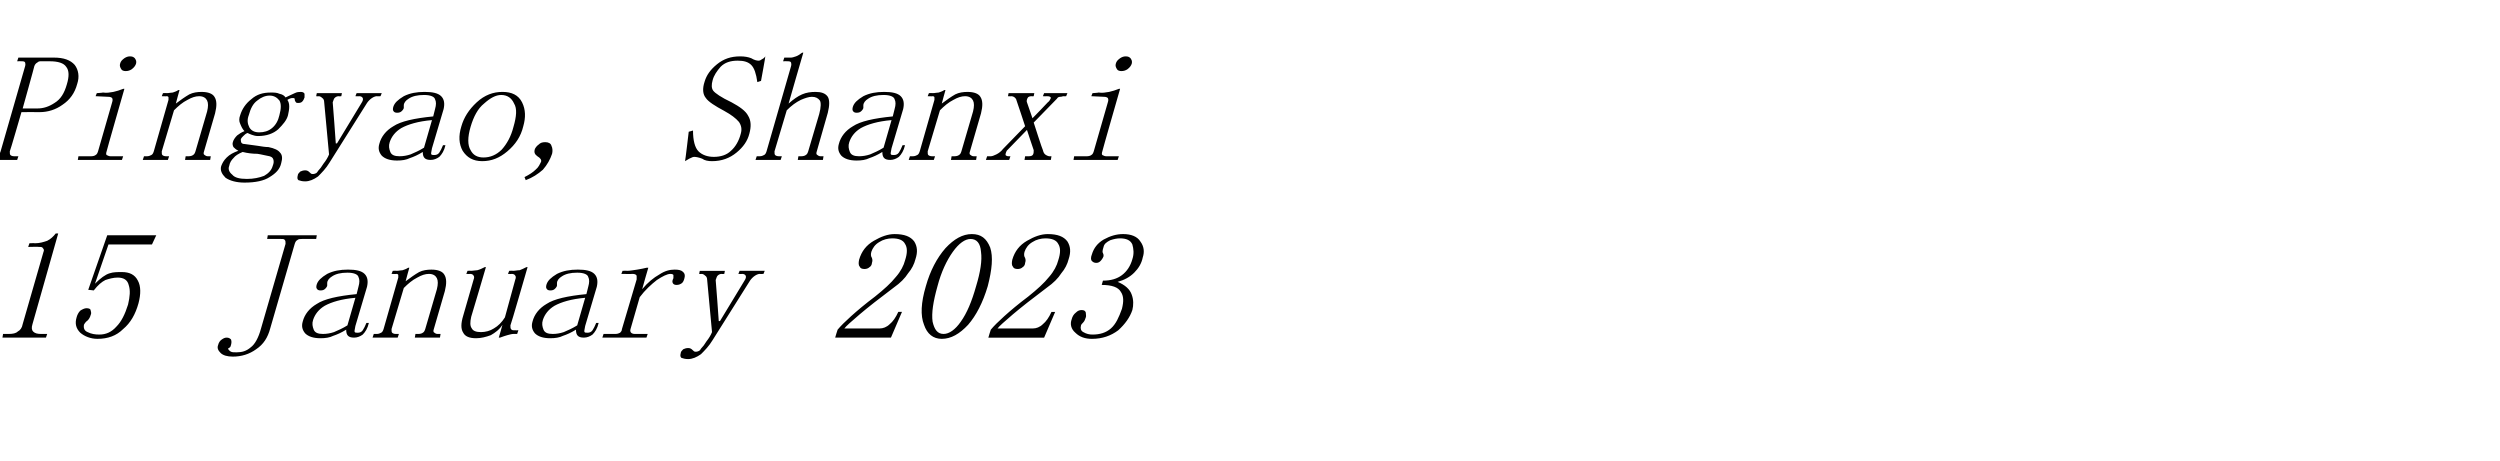
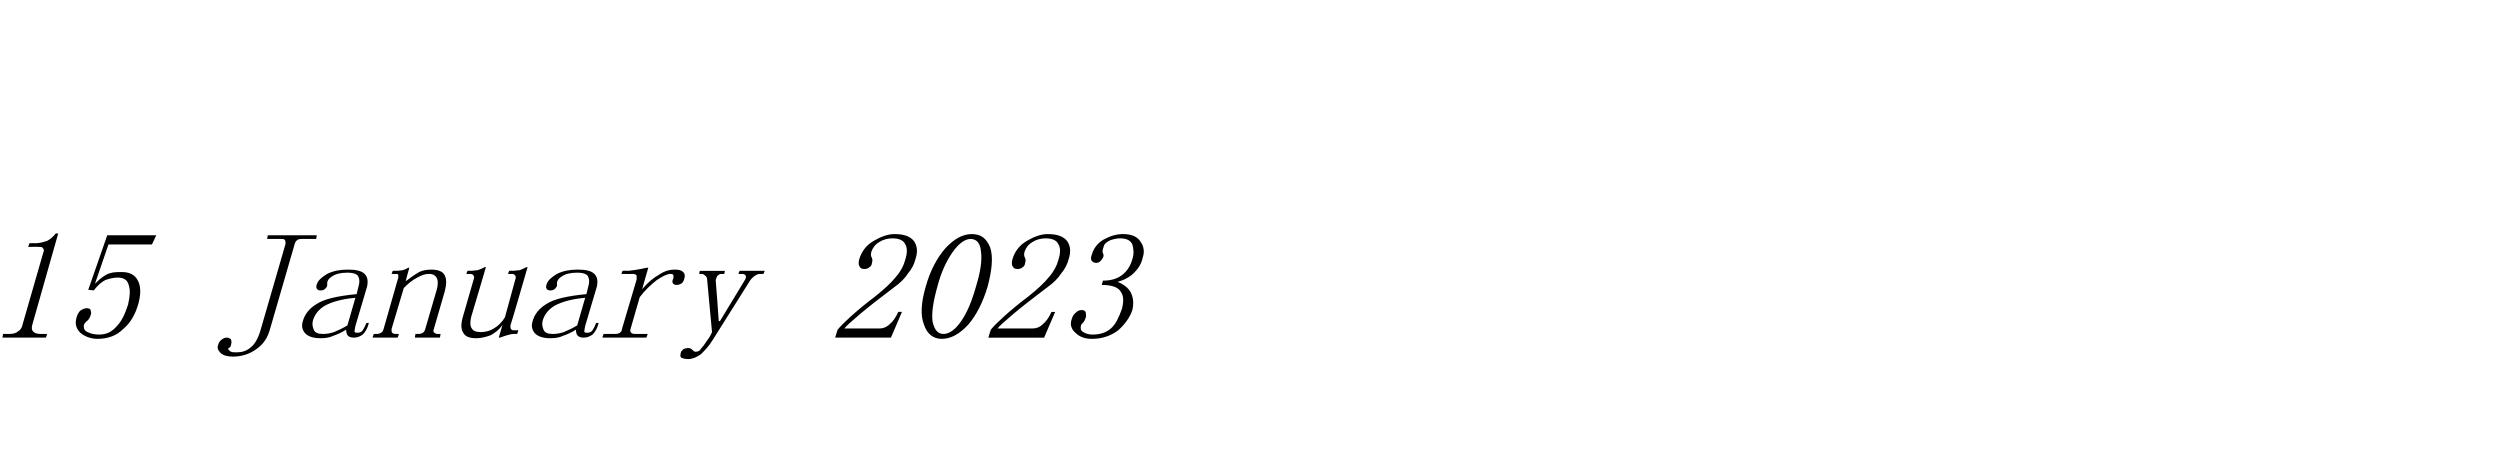
<svg xmlns="http://www.w3.org/2000/svg" version="1.1" width="408px" height="75.2px" viewBox="0 -5 408 75.2" style="top:-5px">
  <desc>Pingyao, Shanxi 15 January 2023</desc>
  <defs />
  <g id="Polygon139410">
    <path d="m9.5 33.1L5.3 47.9c-.2.6-.1 1 .1 1.2c.3.3.7.4 1.3.4h1l-.2.6H.4l.1-.6s.91.01.9 0c.7 0 1.2-.1 1.5-.4c.4-.2.7-.6.8-1.2l3.4-11.8c.1-.2.1-.4-.1-.6c-.1-.2-.3-.2-.6-.2c-.02-.05-1.8 0-1.8 0l.2-.6s.87-.04.9 0c.8 0 1.4-.2 2-.4c.6-.3 1-.7 1.4-1.2h.4zm10.4 6.3c1.2 0 2.1.4 2.6 1.4c.5.9.5 2.2.1 3.7c-.5 1.8-1.3 3.2-2.5 4.2c-1.1 1.1-2.5 1.6-4.2 1.6c-1.1 0-2.1-.4-2.8-1c-.7-.7-.9-1.5-.6-2.5c.1-.4.3-.8.6-1.1c.3-.2.7-.4 1-.4c.4 0 .7.1.7.4c.1.3.1.5 0 .7c-.1.4-.3.7-.5.9c-.3.2-.5.5-.6.7c-.1.6.1 1 .6 1.2c.6.3 1.2.4 1.9.4c1.1 0 2-.4 2.8-1.3c.8-.8 1.4-2 1.9-3.6c.3-1.3.4-2.3.1-3.2c-.2-.8-.8-1.2-1.8-1.2c-.7 0-1.4.2-2 .4c-.6.3-1.2.8-1.9 1.7c-.02-.02-.9-.1-.9-.1l3.1-8.9h8l-.7 1.5h-7.1l-2.2 6.4c.9-.9 1.7-1.5 2.4-1.7c.6-.2 1.3-.2 2-.2zm26.7-4.6c0-.3 0-.5-.1-.6c-.1-.2-.3-.2-.6-.2c.01-.02-2.3 0-2.3 0l.1-.6h8l-.1.6s-2.37-.02-2.4 0c-.2 0-.5 0-.7.2c-.2.1-.3.3-.4.6l-4 13.8c-.4 1.5-1.1 2.6-2.3 3.4c-1.1.8-2.4 1.2-3.8 1.2c-.9 0-1.6-.2-2-.6c-.4-.4-.6-.8-.4-1.3c.1-.4.3-.7.6-.9c.3-.2.5-.3.8-.3c.3 0 .5.1.7.3c.1.3.1.5 0 .9c0 .1-.1.2-.1.3c-.1.1-.2.2-.4.3c.1.2.3.4.5.5c.2.1.5.1.9.1c.9 0 1.6-.2 2.3-.8c.7-.5 1.3-1.6 1.7-3.1l4-13.8zm5.7 15.4c-1.2 0-2-.3-2.5-.8c-.5-.6-.6-1.2-.4-1.9c.3-1.2 1.1-2.2 2.3-2.9c1.2-.8 3.4-1.3 6.5-1.6l.3-1.2c.2-.7.2-1.2 0-1.6c-.1-.4-.7-.7-1.8-.7c-1.1 0-1.9.2-2.5.6c-.5.3-.8.7-.8 1.1v.4c0 .1-.1.3-.3.5c-.2.2-.4.3-.8.3c-.3 0-.5-.1-.6-.3c-.1-.1-.1-.4 0-.7c.2-.6.7-1.1 1.7-1.7c1-.5 2.1-.7 3.4-.7c1.3 0 2.2.2 2.7.7c.5.5.6 1.2.4 2.1L58 48.2c-.1.6-.2.9-.1 1c.1.1.2.1.5.1c.3 0 .6-.1.8-.4c.2-.3.4-.7.6-1.2h.4c-.2.9-.6 1.5-1 1.9c-.4.3-.9.5-1.4.5c-.5 0-.8-.1-1-.3c-.2-.2-.3-.5-.3-1c-.8.5-1.5.8-2.1 1c-.6.3-1.3.4-2.1.4zm-1.2-3c-.2.6-.1 1.1.1 1.6c.2.5.7.7 1.5.7c.6 0 1.2-.1 1.8-.3c.7-.3 1.4-.6 2.2-1.1l1.3-4.5c-2.3.2-3.9.7-5 1.3c-1 .6-1.6 1.4-1.9 2.3zm9.7 2.9l.2-.6h.5c.3 0 .5-.1.7-.2c.2-.1.3-.3.4-.6l2.4-8.4v-.4c0-.1-.1-.2-.3-.2c-.04.04-.8 0-.8 0l.2-.5s.63-.04.6 0c.4 0 .7-.1 1-.1c.3-.1.6-.2.9-.4c.03-.03.2 0 .2 0c0 0-.62 2.21-.6 2.2c.8-.6 1.5-1.1 2.2-1.5c.6-.3 1.3-.4 2-.4c1.1 0 1.8.3 2.1.8c.4.6.4 1.5.1 2.7l-1.8 6.2c-.1.3-.1.5.1.6c.1.1.3.2.5.2h.5l-.1.6h-4.1l.1-.6h.5c.3 0 .6-.1.7-.2c.2-.1.3-.3.4-.6l1.9-6.5c.2-.8.2-1.4 0-1.8c-.2-.4-.6-.7-1.3-.7c-.6 0-1.2.2-1.9.6c-.8.4-1.5 1-2.2 1.7l-2 6.7c0 .3 0 .5.1.6c.1.1.3.2.6.2h.5l-.2.6h-4.1zm17.7-.9c.7 0 1.5-.2 2.1-.6c.7-.4 1.3-1 1.8-1.8l1.7-6.2c.1-.2.1-.5 0-.6c-.1-.2-.3-.3-.6-.3c.01.04-.6 0-.6 0l.2-.5s.58-.04.6 0c.4 0 .7-.1 1.1-.1c.3-.1.7-.3 1.1-.5c0-.03.2 0 .2 0c0 0-2.75 9.54-2.8 9.5c0 .3 0 .5.1.6c.1.2.3.2.6.2c0 .02.6 0 .6 0l-.2.6h-.6c-.3 0-.6.1-1 .2c-.3.1-.7.2-1.2.4h-.2s.61-2.06.6-2.1c-.5.8-1.2 1.3-1.9 1.7c-.8.3-1.6.5-2.4.5c-1.1 0-1.8-.3-2.1-.9c-.4-.6-.4-1.5 0-2.8l1.7-5.9c.1-.2.1-.5 0-.6c-.1-.2-.3-.3-.6-.3c-.02.04-.6 0-.6 0l.2-.5s.54-.04.5 0c.4 0 .8-.1 1.1-.1c.4-.1.8-.3 1.2-.5c-.04-.03.2 0 .2 0c0 0-2.37 8.08-2.4 8.1c-.2.9-.2 1.5.1 1.9c.2.4.7.6 1.5.6zm11.3 1c-1.2 0-2-.3-2.5-.8c-.5-.6-.6-1.2-.4-1.9c.3-1.2 1.1-2.2 2.3-2.9c1.2-.8 3.4-1.3 6.5-1.6l.3-1.2c.2-.7.2-1.2 0-1.6c-.1-.4-.7-.7-1.8-.7c-1.1 0-1.9.2-2.5.6c-.5.3-.8.7-.8 1.1v.4c0 .1-.1.3-.3.5c-.2.2-.4.3-.8.3c-.3 0-.5-.1-.6-.3c-.1-.1-.1-.4 0-.7c.2-.6.7-1.1 1.7-1.7c1-.5 2.1-.7 3.4-.7c1.3 0 2.2.2 2.7.7c.5.5.6 1.2.4 2.1l-1.9 6.4c-.1.6-.2.9-.1 1c.1.1.2.1.5.1c.3 0 .6-.1.8-.4c.2-.3.4-.7.6-1.2h.4c-.2.9-.6 1.5-1 1.9c-.4.3-.9.5-1.4.5c-.5 0-.8-.1-1-.3c-.2-.2-.3-.5-.3-1c-.8.5-1.5.8-2.1 1c-.6.3-1.3.4-2.1.4zm-1.2-3c-.2.6-.1 1.1.1 1.6c.2.5.7.7 1.5.7c.6 0 1.2-.1 1.8-.3c.7-.3 1.4-.6 2.2-1.1l1.3-4.5c-2.3.2-3.9.7-5 1.3c-1 .6-1.6 1.4-1.9 2.3zm16.2-5c.9-1.1 1.9-1.9 2.8-2.4c.9-.6 1.7-.8 2.5-.8c.7 0 1.1.1 1.4.4c.3.3.3.6.2 1c-.1.4-.2.6-.4.8c-.3.2-.5.3-.9.3c-.3 0-.5-.1-.6-.3c-.1-.2-.1-.4.1-.8v-.5c0-.1-.2-.2-.5-.2c-.5 0-1.3.4-2.2 1c-.9.7-1.9 1.6-2.8 2.8l-1.5 5.2c-.1.3 0 .5.1.6c.1.1.3.2.6.2h2.1l-.2.6h-7.2l.2-.6h1.9c.4 0 .6-.1.8-.2c.1-.1.3-.3.3-.6l2.4-8.1v-.6c-.1-.2-.3-.3-.7-.3c.04.04-1.8 0-1.8 0l.2-.5s.73-.04.7 0c.5 0 1-.1 1.7-.2c.6-.1 1.1-.2 1.5-.3c0-.03.3 0 .3 0c0 0-1.02 3.48-1 3.5zm12.5 5.2h.2l4-6.6c.2-.3.3-.6.2-.8c-.1-.2-.3-.3-.6-.3c.01.04-.6 0-.6 0l.2-.5h4.1l-.2.5s-.56.04-.6 0c-.2 0-.5.1-.8.3c-.3.2-.6.5-.8.8l-6.1 9.7c-.6 1-1.3 1.7-1.9 2.3c-.7.5-1.4.8-2.1.8c-.5 0-.8-.1-1.1-.2c-.2-.2-.2-.4-.1-.8c0-.2.2-.4.4-.6c.2-.1.5-.2.8-.2c.3 0 .5.1.7.3c.2.2.3.3.5.3c.2 0 .3 0 .5-.1c.1 0 .3-.2.4-.4c.3-.3.6-.7.9-1.2c.4-.5.7-1 .9-1.5l-.8-8.6c0-.2-.1-.5-.3-.6c-.2-.2-.4-.3-.6-.3c-.03.04-.4 0-.4 0l.1-.5h4.1l-.1.5s-.41.04-.4 0c-.3 0-.5.1-.7.3c-.1.1-.2.4-.3.7c.03.02.5 6.7.5 6.7zm30.4-9.9c.4-1.2.4-2.1 0-2.7c-.3-.6-1-.9-2.1-.9c-.7 0-1.5.2-2.1.6c-.7.4-1.1 1-1.3 1.6c-.1.4-.1.7.1 1c.1.3.1.5 0 .8c0 .3-.2.6-.4.7c-.2.2-.5.3-.8.3c-.4 0-.7-.1-.8-.4c-.2-.2-.2-.6-.1-1.1c.4-1.4 1.2-2.4 2.4-3.1c1.2-.7 2.3-1.1 3.4-1.1c1.6 0 2.6.4 3.2 1.2c.5.8.6 1.7.2 2.9c-.2.8-.6 1.6-1.2 2.3c-.5.8-1.3 1.6-2.3 2.3c-2.4 1.8-4.3 3.3-5.6 4.4c-1.4 1.2-2.2 1.9-2.5 2.3h5.8c.5 0 1.1-.2 1.6-.7c.5-.4 1-1.1 1.4-2h.6l-1.8 4.2h-9.1s.37-1.28.4-1.3c.5-.6 1.2-1.3 2.2-2.2c1-.9 2.3-2 3.9-3.2c1.5-1.2 2.6-2.2 3.4-3.2c.8-.9 1.3-1.9 1.5-2.7zm10.7-3.5c-.9 0-1.9.7-2.9 2.1c-1 1.4-1.9 3.3-2.5 5.6c-.7 2.5-1 4.4-.8 5.8c.3 1.3.8 2 1.8 2c.9 0 1.9-.7 2.8-2c1-1.4 1.8-3.3 2.5-5.8c.7-2.3 1-4.2.8-5.6c-.1-1.4-.7-2.1-1.7-2.1zm-4.7 16.3c-1.4 0-2.4-.8-2.9-2.3c-.6-1.5-.5-3.6.3-6.3c.7-2.5 1.8-4.6 3.2-6.2c1.4-1.5 2.8-2.3 4.3-2.3c1.5 0 2.4.7 3 2.2c.5 1.5.3 3.6-.4 6.3c-.8 2.7-1.9 4.8-3.2 6.3c-1.4 1.5-2.8 2.3-4.3 2.3zm19-12.8c.4-1.2.4-2.1 0-2.7c-.3-.6-1-.9-2.1-.9c-.7 0-1.5.2-2.1.6c-.7.4-1.1 1-1.3 1.6c-.1.4-.1.7.1 1c.1.3.1.5 0 .8c0 .3-.2.6-.4.7c-.2.2-.5.3-.8.3c-.4 0-.7-.1-.8-.4c-.2-.2-.2-.6-.1-1.1c.4-1.4 1.2-2.4 2.4-3.1c1.2-.7 2.3-1.1 3.4-1.1c1.6 0 2.6.4 3.2 1.2c.5.8.6 1.7.2 2.9c-.2.8-.6 1.6-1.2 2.3c-.5.8-1.3 1.6-2.3 2.3c-2.4 1.8-4.3 3.3-5.6 4.4c-1.4 1.2-2.2 1.9-2.5 2.3h5.8c.5 0 1.1-.2 1.6-.7c.5-.4 1-1.1 1.4-2h.6l-1.8 4.2h-9.1s.37-1.28.4-1.3c.5-.6 1.2-1.3 2.2-2.2c1-.9 2.3-2 3.9-3.2c1.5-1.2 2.6-2.2 3.4-3.2c.8-.9 1.3-1.9 1.5-2.7zm12.1 8.1c-.4 1.2-1.2 2.3-2.3 3.3c-1.2.9-2.6 1.4-4.3 1.4c-1.1 0-2-.3-2.7-1c-.7-.6-.9-1.4-.6-2.2c.1-.4.3-.8.7-1.1c.3-.3.6-.4.9-.4c.4 0 .6.1.7.4c0 .3.1.6 0 .8c-.1.3-.2.6-.4.8c-.2.2-.4.4-.4.6c-.1.4 0 .8.4 1c.5.3 1 .4 1.5.4c1.2 0 2.2-.3 3-1c.8-.7 1.3-1.8 1.8-3.2c.3-1.2.3-2.1-.2-2.8c-.4-.7-1.4-1.1-3.1-1.1l.2-.7c1.3 0 2.3-.3 3.1-.9c.8-.6 1.4-1.5 1.7-2.6c.3-.9.2-1.7 0-2.4c-.3-.7-1-1-2-1c-.5 0-1 .1-1.6.3c-.6.3-1 .6-1.1 1.1c-.2.6-.2.9-.1 1c.1.2.1.3.1.5c-.1.3-.3.6-.5.8c-.2.2-.4.3-.7.3c-.3 0-.5-.1-.7-.3c-.2-.2-.2-.6 0-1.1c.3-1 .9-1.8 1.9-2.4c1.1-.6 2.1-.9 3.2-.9c1.3 0 2.3.4 2.8 1.2c.6.8.7 1.7.4 2.6c-.2 1-.7 1.8-1.4 2.5c-.7.7-1.6 1.2-2.7 1.5c1.2.5 2 1.2 2.3 2.1c.3.8.3 1.7.1 2.5z" stroke="none" fill="#000" />
  </g>
  <g id="Polygon139409">
-     <path d="m3.5 13.3s-1.86 6.43-1.9 6.4c0 .3 0 .5.1.6c.1.1.3.2.6.2h.7l-.2.6h-4.7l.2-.6h.7c.3 0 .5-.1.7-.2c.2-.1.3-.3.4-.6l4-13.9c.1-.3 0-.5 0-.6C4 5 3.8 5 3.4 5c.03-.02-.6 0-.6 0l.2-.6h5.8c1.6 0 2.7.4 3.4 1.2c.6.8.8 1.9.4 3.1c-.4 1.5-1.2 2.6-2.4 3.4c-1.1.8-2.4 1.2-3.7 1.2c.01-.02-3 0-3 0zm2.6-.6c1 0 1.9-.3 2.8-.9c1-.6 1.6-1.6 2-3c.4-1.3.4-2.3-.1-2.9c-.4-.6-1.3-.9-2.7-.9H6.7c-.2 0-.4 0-.6.2c-.2.1-.4.3-.5.6c.04-.04-1.9 6.9-1.9 6.9h2.4zm12.2-1c.1-.3.1-.5 0-.7c-.1-.1-.3-.2-.6-.2l-2.1-.1l.2-.5s.99-.06 1-.1c.6.1 1.1 0 1.7-.1c.5-.1 1.1-.3 1.6-.5c.01-.03.2 0 .2 0c0 0-2.94 10.23-2.9 10.2c-.1.3-.1.5 0 .6c.2.1.4.2.6.2h2.1l-.2.6h-7.2l.1-.6h2.1c.3 0 .6-.1.7-.2c.2-.1.3-.3.4-.6l2.3-8zm2.9-7.5c.4 0 .6.1.8.3c.2.3.3.5.2.9c-.1.3-.3.6-.7.9c-.3.2-.6.3-1 .3c-.3 0-.6-.1-.7-.3c-.2-.3-.3-.6-.2-.9c.1-.4.3-.6.7-.9c.3-.2.6-.3.9-.3zm2.1 16.9l.2-.6h.5c.3 0 .5-.1.7-.2c.2-.1.3-.3.4-.6l2.4-8.4v-.4c0-.1-.1-.2-.3-.2c-.04.04-.8 0-.8 0l.2-.5s.63-.04.6 0c.4 0 .7-.1 1-.1c.3-.1.6-.2.9-.4c.03-.03.2 0 .2 0c0 0-.62 2.21-.6 2.2c.8-.6 1.5-1.1 2.2-1.5c.6-.3 1.3-.4 2-.4c1.1 0 1.8.3 2.1.8c.4.6.4 1.5.1 2.7l-1.8 6.2c-.1.3-.1.5.1.6c.1.1.3.2.5.2h.5l-.1.6h-4.1l.1-.6h.5c.3 0 .6-.1.7-.2c.2-.1.3-.3.4-.6l1.9-6.5c.2-.8.2-1.4 0-1.8c-.2-.4-.6-.7-1.3-.7c-.6 0-1.2.2-1.9.6c-.8.4-1.5 1-2.2 1.7l-2 6.7c0 .3 0 .5.1.6c.1.1.3.2.6.2h.5l-.2.6h-4.1zm17.3-7.3c-.3.8-.2 1.4.1 2c.3.5.8.8 1.6.8c.8 0 1.5-.2 2.1-.7c.6-.5 1-1.2 1.2-2.1c.3-1.1.3-1.9 0-2.4c-.4-.5-.9-.8-1.6-.8c-.7 0-1.4.3-2 .8c-.7.5-1.1 1.3-1.4 2.4zm3.2 5.2c1 .2 1.6.5 1.9.9c.4.4.4 1 .2 1.7c-.2 1-.9 1.7-1.9 2.3c-.9.6-2.3.9-4.1.9c-1.3 0-2.4-.3-3.1-.8c-.6-.6-.9-1.2-.7-1.9c.2-.5.4-.9.9-1.4c.5-.5 1.1-.8 1.9-1.1c-.4-.2-.6-.4-.8-.6c-.1-.2-.2-.5-.1-.8c.1-.4.4-.8.7-1.1c.4-.3.7-.5 1.2-.7c-.3-.3-.5-.7-.7-1.2c-.2-.4-.2-.9 0-1.4c.3-1 .9-1.9 1.8-2.6c.9-.8 1.9-1.1 3.2-1.1c.5 0 1 0 1.4.2c.5.1.8.3 1 .6c.6-.3 1.1-.5 1.5-.7c.4-.2.7-.2 1-.2c.3 0 .5.1.6.3v.6c-.1.3-.2.5-.4.7c-.1.1-.3.2-.6.2c-.2 0-.3 0-.4-.1c-.1-.1-.2-.3-.2-.5c0-.2-.1-.2-.4-.2c-.2 0-.5.1-.8.3c.2.3.3.6.3 1.1c0 .5-.1.9-.2 1.4c-.2.8-.8 1.5-1.6 2.3c-.8.7-1.9 1.1-3.3 1.1c-.4 0-.7-.1-1-.2c-.3-.1-.5-.2-.7-.3c-.3.1-.5.3-.7.5c-.2.2-.3.3-.4.5c0 .2 0 .4.1.6c.1.1.2.2.5.2l2.2.3c.6.1 1.2.2 1.7.2zM42 20.1c-.8 0-1.6-.1-2.4-.3c-.7.3-1.2.6-1.5 1c-.3.3-.6.7-.7 1.3c-.2.5 0 1 .5 1.4c.4.5 1.2.7 2.4.7c1.1 0 2-.2 2.8-.5c.7-.4 1.2-.9 1.4-1.6c.2-.5.2-.8.1-1.1c-.1-.3-.3-.4-.6-.5c-.6-.1-1.3-.3-2-.4zm12.8-1.7h.2l4-6.6c.2-.3.3-.6.2-.8c-.1-.2-.3-.3-.6-.3c.01.04-.6 0-.6 0l.2-.5h4.1l-.2.5s-.56.04-.6 0c-.2 0-.5.1-.8.3c-.3.2-.6.5-.8.8l-6.1 9.7c-.6 1-1.3 1.7-1.9 2.3c-.7.5-1.4.8-2.1.8c-.5 0-.8-.1-1.1-.2c-.2-.2-.2-.4-.1-.8c0-.2.2-.4.4-.6c.2-.1.5-.2.8-.2c.3 0 .5.1.7.3c.2.2.3.3.5.3c.2 0 .3 0 .5-.1c.1 0 .3-.2.4-.4c.3-.3.6-.7.9-1.2c.4-.5.7-1 .9-1.5l-.8-8.6c0-.2-.1-.5-.3-.6c-.2-.2-.4-.3-.6-.3c-.03.04-.4 0-.4 0l.1-.5h4.1l-.1.5s-.41.04-.4 0c-.3 0-.5.1-.7.3c-.1.1-.2.4-.3.7c.03.02.5 6.7.5 6.7zm10 2.8c-1.2 0-2-.3-2.5-.8c-.5-.6-.6-1.2-.4-1.9c.3-1.2 1.1-2.2 2.3-2.9c1.2-.8 3.4-1.3 6.5-1.6l.3-1.2c.2-.7.2-1.2 0-1.6c-.1-.4-.7-.7-1.8-.7c-1.1 0-1.9.2-2.5.6c-.5.3-.8.7-.8 1.1v.4c0 .1-.1.3-.3.5c-.2.2-.4.3-.8.3c-.3 0-.5-.1-.6-.3c-.1-.1-.1-.4 0-.7c.2-.6.7-1.1 1.7-1.7c1-.5 2.1-.7 3.4-.7c1.3 0 2.2.2 2.7.7c.5.5.6 1.2.4 2.1l-1.9 6.4c-.1.6-.2.9-.1 1c.1.1.2.1.5.1c.3 0 .6-.1.8-.4c.2-.3.4-.7.6-1.2h.4c-.2.9-.6 1.5-1 1.9c-.4.3-.9.5-1.4.5c-.5 0-.8-.1-1-.3c-.2-.2-.3-.5-.3-1c-.8.5-1.5.8-2.1 1c-.6.3-1.3.4-2.1.4zm-1.2-3c-.2.6-.1 1.1.1 1.6c.2.5.7.7 1.5.7c.6 0 1.2-.1 1.8-.3c.7-.3 1.4-.6 2.2-1.1l1.3-4.5c-2.3.2-3.9.7-5 1.3c-1 .6-1.6 1.4-1.9 2.3zm21.8-2.6c-.4 1.7-1.3 3-2.6 4.1c-1.3 1.1-2.6 1.6-4.1 1.6c-1.5 0-2.5-.6-3.2-1.7c-.6-1.1-.7-2.4-.2-4c.4-1.4 1.2-2.7 2.5-3.9c1.3-1.2 2.7-1.7 4.2-1.7c1.5 0 2.6.5 3.2 1.7c.6 1.2.6 2.5.2 3.9zm-8.6.1c-.5 1.7-.5 3 0 3.8c.4.8 1.1 1.2 2.1 1.2c1.1 0 2.1-.4 3-1.3c.8-.9 1.5-2.1 1.9-3.7c.5-1.7.6-3 .1-3.8c-.4-.9-1.1-1.4-2.1-1.4c-.9 0-1.8.5-2.8 1.4c-1 .8-1.7 2.1-2.2 3.8zm10.9 4.8c-.4-.3-.6-.6-.4-1.2c.1-.2.3-.5.6-.7c.3-.3.6-.4 1.1-.4c.5 0 .9.2 1 .6c.2.4.2.9.1 1.3c-.3.9-.8 1.8-1.5 2.6c-.8.7-1.7 1.3-2.8 1.7l-.2-.5c.8-.4 1.4-.8 1.8-1.2c.5-.4.7-.9.9-1.3c.1-.3-.1-.6-.6-.9zm30.5-7.4c-1.5-.8-2.6-1.5-3-2.1c-.5-.6-.6-1.5-.2-2.7c.3-1 .9-1.9 2-2.8c1.1-.9 2.3-1.3 3.8-1.3c.7 0 1.3.1 1.8.3c.5.3.9.4 1.2.4c.2 0 .4-.1.5-.2c.2-.1.4-.2.6-.5c.04 0-.7 4-.7 4c0 0-.56.2-.6.2c-.2-1.4-.5-2.3-1-2.8c-.5-.5-1.2-.7-2.2-.7c-1.2 0-2.1.3-2.8 1c-.6.7-1.1 1.4-1.3 2.2c-.2.7-.2 1.3.1 1.7c.3.4 1.3 1.1 3 1.9c1.3.7 2.3 1.4 2.7 2.2c.5.8.5 1.8.2 2.9c-.3 1.2-1 2.2-2.1 3.1c-1.1.9-2.4 1.4-4 1.4c-.6 0-1.2-.1-1.6-.4c-.5-.2-1-.3-1.3-.3c-.2 0-.4.1-.6.2c-.3.1-.5.3-.9.5c.04-.01.6-4.8.6-4.8l.7-.2c0 1.6.3 2.8.9 3.4c.6.6 1.5.9 2.5.9c1.1 0 2.1-.3 2.8-1c.7-.6 1.3-1.6 1.6-2.8c.2-.7.1-1.3-.3-1.9c-.5-.6-1.3-1.2-2.4-1.8zm5.1 8l.2-.6h.5c.3 0 .5-.1.7-.2c.2-.1.3-.3.4-.6l4-13.9c.1-.3 0-.5 0-.6c-.1-.2-.3-.2-.7-.2c.03-.02-.6 0-.6 0l.2-.6s1.08-.01 1.1 0c.2 0 .5-.1.8-.2c.3-.1.6-.3 1-.6h.2s-2.42 8.31-2.4 8.3c.8-.7 1.5-1.2 2.2-1.5c.7-.3 1.4-.4 2.2-.4c.9 0 1.6.2 2 .8c.3.5.3 1.4 0 2.6l-1.8 6.3c-.1.3-.1.5.1.6c.1.1.3.2.5.2h.5l-.1.6h-4.1l.1-.6h.5c.3 0 .6-.1.7-.2c.2-.1.3-.3.4-.6l1.8-6.1c.3-1.1.3-1.9.1-2.2c-.3-.4-.7-.6-1.3-.6c-.5 0-1.1.2-1.8.5c-.8.4-1.5.9-2.3 1.7l-2 6.7c0 .3 0 .5.1.6c.1.1.3.2.6.2h.5l-.2.6h-4.1zm16.5.1c-1.2 0-2-.3-2.5-.8c-.5-.6-.6-1.2-.4-1.9c.3-1.2 1.1-2.2 2.3-2.9c1.2-.8 3.4-1.3 6.5-1.6l.3-1.2c.2-.7.2-1.2 0-1.6c-.1-.4-.7-.7-1.8-.7c-1.1 0-1.9.2-2.5.6c-.5.3-.8.7-.8 1.1v.4c0 .1-.1.3-.3.5c-.2.2-.4.3-.8.3c-.3 0-.5-.1-.6-.3c-.1-.1-.1-.4 0-.7c.2-.6.7-1.1 1.7-1.7c1-.5 2.1-.7 3.4-.7c1.3 0 2.2.2 2.7.7c.5.5.6 1.2.4 2.1l-1.9 6.4c-.1.6-.2.9-.1 1c.1.1.2.1.5.1c.3 0 .6-.1.8-.4c.2-.3.4-.7.6-1.2h.4c-.2.9-.6 1.5-1 1.9c-.4.3-.9.5-1.4.5c-.5 0-.8-.1-1-.3c-.2-.2-.3-.5-.3-1c-.8.5-1.5.8-2.1 1c-.6.3-1.3.4-2.1.4zm-1.2-3c-.2.6-.1 1.1.1 1.6c.2.5.7.7 1.5.7c.6 0 1.2-.1 1.8-.3c.7-.3 1.4-.6 2.2-1.1l1.3-4.5c-2.3.2-3.9.7-5 1.3c-1 .6-1.6 1.4-1.9 2.3zm9.7 2.9l.2-.6h.5c.3 0 .5-.1.7-.2c.2-.1.3-.3.4-.6l2.4-8.4v-.4c0-.1-.1-.2-.3-.2c-.04.04-.8 0-.8 0l.2-.5s.63-.04.6 0c.4 0 .7-.1 1-.1c.3-.1.6-.2.9-.4c.03-.03.2 0 .2 0c0 0-.62 2.21-.6 2.2c.8-.6 1.5-1.1 2.2-1.5c.6-.3 1.3-.4 2-.4c1.1 0 1.8.3 2.1.8c.4.6.4 1.5.1 2.7l-1.8 6.2c-.1.3-.1.5.1.6c.1.1.3.2.5.2h.5l-.1.6h-4.1l.1-.6h.5c.3 0 .6-.1.7-.2c.2-.1.3-.3.4-.6l1.9-6.5c.2-.8.2-1.4 0-1.8c-.2-.4-.6-.7-1.3-.7c-.6 0-1.2.2-1.9.6c-.8.4-1.5 1-2.2 1.7l-2 6.7c0 .3 0 .5.1.6c.1.1.3.2.6.2h.5l-.2.6h-4.1zm20.2-6.8s2.52-2.58 2.5-2.6c.3-.2.4-.5.5-.7c0-.2-.2-.3-.7-.3c.02.04-.6 0-.6 0l.2-.5h3.8l-.2.5s-.45.04-.4 0c-.2 0-.3.1-.6.1c-.2 0-.4.1-.5.3l-3.8 3.9s1.45 4.53 1.5 4.5c.1.4.2.6.5.8c.2.1.4.2.5.2h.4l-.1.6h-4.3l.1-.6h.6c.4 0 .6-.1.7-.3c.1-.2.1-.4.1-.7c-.01.03-1.1-3.3-1.1-3.3l-3.3 3.4c-.2.4-.2.6-.2.7c.1.1.2.2.5.2h.3l-.2.6h-3.8l.2-.6h.6c.2 0 .5-.1.9-.3c.4-.2.8-.5 1.1-.9l3.6-3.7s-1.37-4.17-1.4-4.2c0-.1-.1-.3-.2-.4c-.2-.2-.4-.3-.7-.3c-.04.04-.5 0-.5 0l.1-.5h4.2l-.1.5s-.32.04-.3 0c-.4 0-.6.1-.7.3c-.1.2-.2.5-.1.7l.9 2.6zm12.3-2.6c.1-.3.1-.5 0-.7c-.1-.1-.3-.2-.6-.2l-2.1-.1l.2-.5s.99-.06 1-.1c.6.1 1.1 0 1.7-.1c.5-.1 1.1-.3 1.6-.5c.01-.03.2 0 .2 0c0 0-2.94 10.23-2.9 10.2c-.1.3-.1.5 0 .6c.2.1.4.2.6.2h2.1l-.2.6h-7.2l.1-.6h2.1c.3 0 .6-.1.7-.2c.2-.1.3-.3.4-.6l2.3-8zm2.9-7.5c.4 0 .6.1.8.3c.2.3.3.5.2.9c-.1.3-.3.6-.7.9c-.3.2-.6.3-1 .3c-.3 0-.6-.1-.7-.3c-.2-.3-.3-.6-.2-.9c.1-.4.3-.6.7-.9c.3-.2.6-.3.9-.3z" stroke="none" fill="#000" />
-   </g>
+     </g>
</svg>